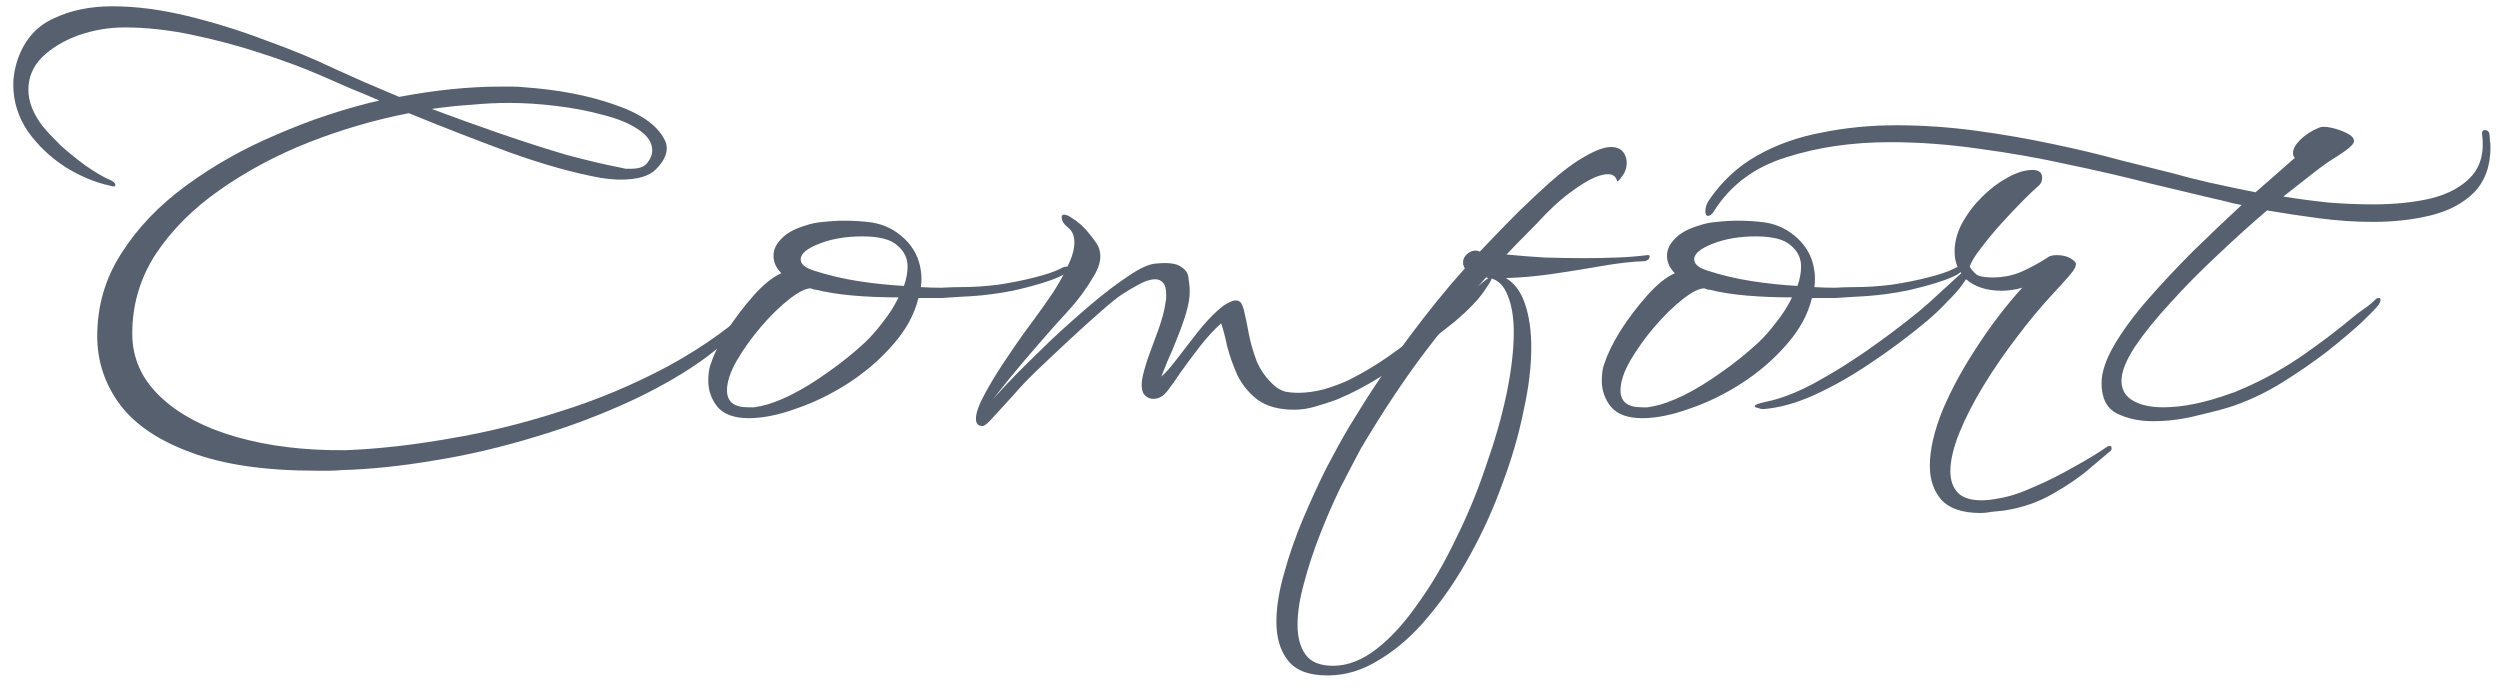
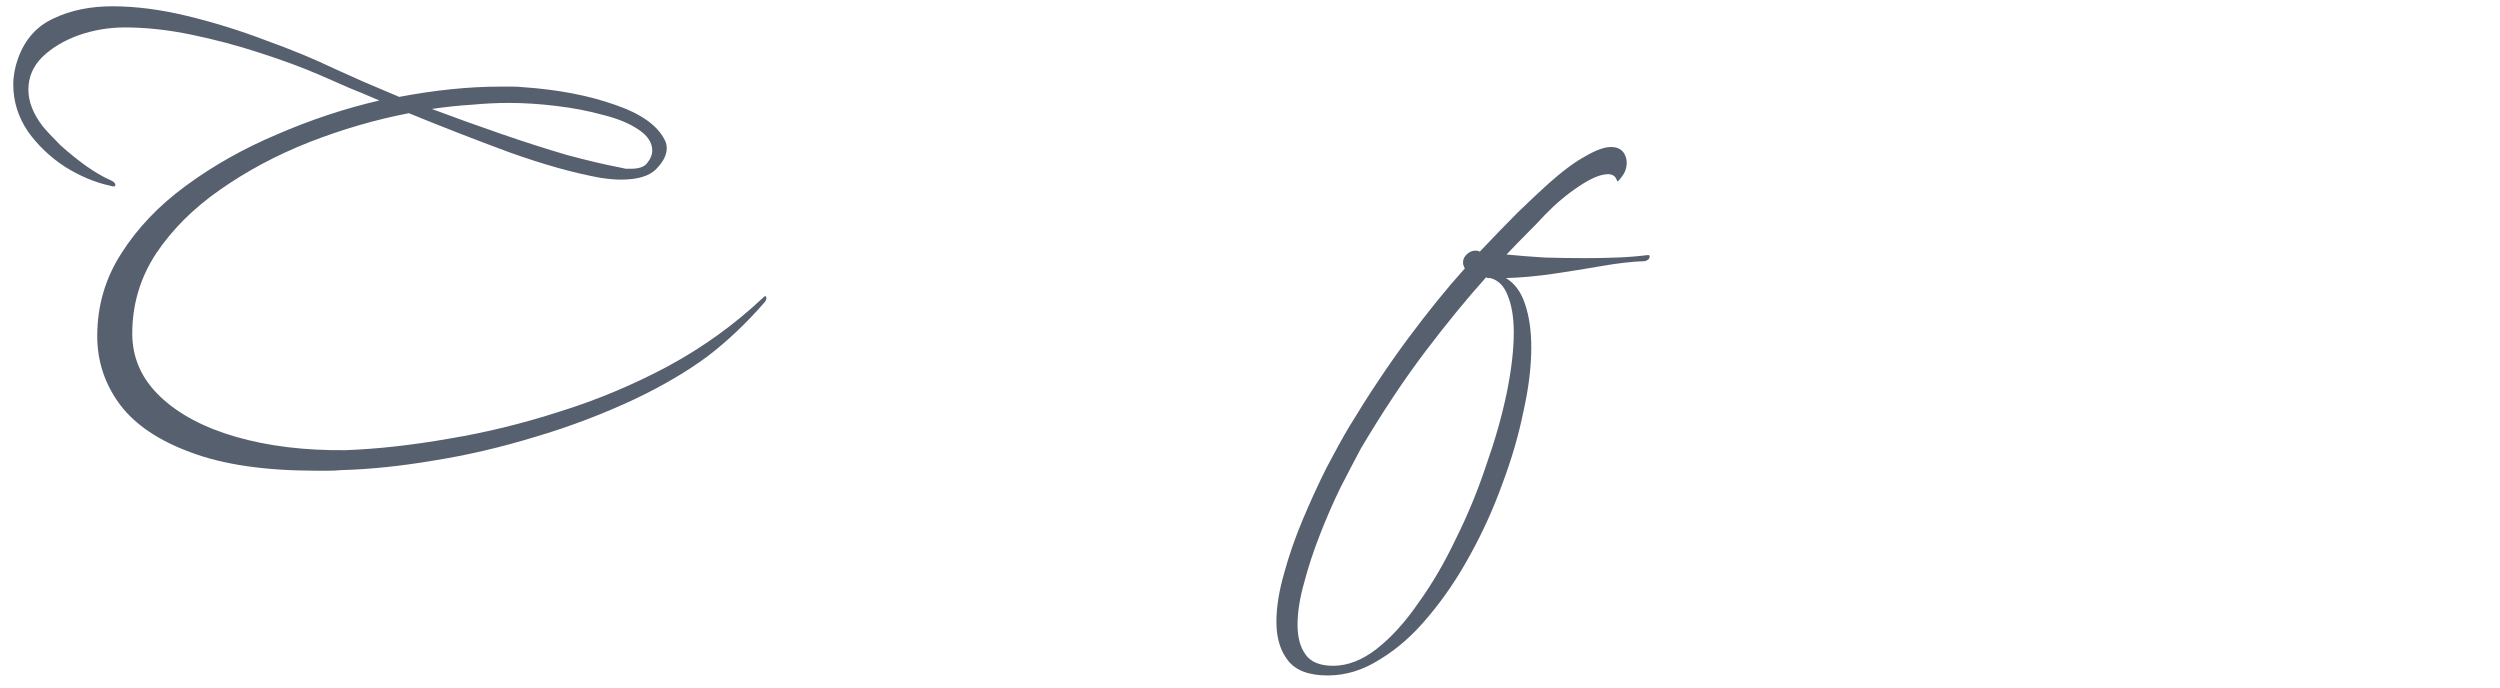
<svg xmlns="http://www.w3.org/2000/svg" width="178" height="49" viewBox="0 0 178 49" fill="none">
  <path d="M22.532 33.515C18.891 33.515 15.924 33.085 13.631 32.225C11.338 31.394 9.646 30.261 8.557 28.828C7.468 27.366 6.923 25.732 6.923 23.926C6.923 21.776 7.496 19.812 8.643 18.035C9.79 16.229 11.323 14.624 13.244 13.219C15.193 11.786 17.358 10.567 19.737 9.564C22.116 8.532 24.539 7.729 27.004 7.156C26.287 6.841 25.571 6.54 24.854 6.253C24.137 5.938 23.449 5.637 22.79 5.35C21.529 4.805 20.095 4.275 18.49 3.759C16.913 3.243 15.294 2.813 13.631 2.469C11.968 2.125 10.392 1.953 8.901 1.953C7.754 1.953 6.651 2.139 5.59 2.512C4.558 2.885 3.698 3.401 3.01 4.06C2.351 4.719 2.021 5.493 2.021 6.382C2.021 7.242 2.365 8.116 3.053 9.005C3.34 9.349 3.755 9.793 4.3 10.338C4.873 10.854 5.475 11.341 6.106 11.8C6.765 12.259 7.324 12.588 7.783 12.789C8.07 12.904 8.213 13.033 8.213 13.176C8.213 13.291 8.084 13.305 7.826 13.219C6.765 12.99 5.705 12.545 4.644 11.886C3.583 11.198 2.695 10.352 1.978 9.349C1.29 8.317 0.946 7.213 0.946 6.038C0.946 5.723 0.975 5.407 1.032 5.092C1.089 4.777 1.175 4.461 1.29 4.146C1.777 2.799 2.623 1.853 3.827 1.308C5.031 0.735 6.421 0.448 7.998 0.448C9.661 0.448 11.438 0.677 13.33 1.136C15.222 1.595 17.071 2.168 18.877 2.856C20.712 3.515 22.346 4.189 23.779 4.877C24.41 5.164 25.112 5.479 25.886 5.823C26.689 6.167 27.534 6.525 28.423 6.898C31.003 6.411 33.397 6.167 35.604 6.167C35.891 6.167 36.177 6.167 36.464 6.167C36.751 6.167 37.023 6.181 37.281 6.21C39.746 6.382 41.911 6.798 43.774 7.457C45.637 8.088 46.827 8.933 47.343 9.994C47.429 10.166 47.472 10.352 47.472 10.553C47.472 11.04 47.214 11.542 46.698 12.058C46.211 12.545 45.379 12.789 44.204 12.789C43.803 12.789 43.315 12.746 42.742 12.66C40.85 12.316 38.7 11.714 36.292 10.854C33.884 9.965 31.49 9.034 29.111 8.059C26.732 8.518 24.367 9.206 22.016 10.123C19.694 11.04 17.573 12.173 15.652 13.52C13.76 14.839 12.241 16.358 11.094 18.078C9.976 19.798 9.417 21.69 9.417 23.754C9.417 25.474 10.076 26.965 11.395 28.226C12.714 29.487 14.52 30.448 16.813 31.107C19.106 31.766 21.701 32.082 24.596 32.053C26.889 31.967 29.34 31.695 31.949 31.236C34.558 30.806 37.195 30.161 39.861 29.301C42.527 28.47 45.093 27.395 47.558 26.076C50.052 24.729 52.317 23.095 54.352 21.174C54.409 21.117 54.452 21.088 54.481 21.088C54.538 21.088 54.567 21.131 54.567 21.217C54.567 21.303 54.538 21.389 54.481 21.475C53.162 22.994 51.786 24.299 50.353 25.388C48.92 26.449 47.214 27.452 45.236 28.398C42.914 29.487 40.535 30.39 38.098 31.107C35.661 31.852 33.268 32.411 30.917 32.784C28.566 33.185 26.359 33.415 24.295 33.472C24.008 33.501 23.707 33.515 23.392 33.515C23.105 33.515 22.819 33.515 22.532 33.515ZM44.935 12.015C45.508 12.015 45.895 11.872 46.096 11.585C46.325 11.298 46.44 11.012 46.44 10.725C46.44 10.152 46.11 9.65 45.451 9.22C44.82 8.79 43.989 8.446 42.957 8.188C41.925 7.901 40.807 7.686 39.603 7.543C38.428 7.4 37.31 7.328 36.249 7.328C35.389 7.328 34.5 7.371 33.583 7.457C32.666 7.514 31.72 7.615 30.745 7.758C32.35 8.36 33.984 8.948 35.647 9.521C37.31 10.094 38.872 10.596 40.334 11.026C41.825 11.427 43.1 11.728 44.161 11.929C44.304 11.958 44.433 11.986 44.548 12.015C44.691 12.015 44.82 12.015 44.935 12.015Z" fill="#57606F" />
-   <path d="M53.31 29.774C52.278 29.774 51.532 29.502 51.074 28.957C50.644 28.412 50.429 27.796 50.429 27.108C50.429 26.879 50.443 26.664 50.472 26.463C50.5 26.234 50.558 26.019 50.644 25.818C50.844 25.187 51.217 24.428 51.762 23.539C52.335 22.65 52.966 21.819 53.654 21.045C54.37 20.242 55.03 19.712 55.632 19.454C55.259 19.081 55.073 18.666 55.073 18.207C55.073 17.777 55.259 17.376 55.632 17.003C56.004 16.602 56.578 16.286 57.352 16.057C57.753 15.914 58.183 15.828 58.642 15.799C59.129 15.742 59.631 15.713 60.147 15.713C60.806 15.713 61.451 15.756 62.082 15.842C62.97 15.985 63.744 16.372 64.404 17.003C65.063 17.634 65.45 18.393 65.565 19.282C65.622 19.655 65.622 20.042 65.565 20.443C66.052 20.472 66.539 20.486 67.027 20.486C67.514 20.457 67.973 20.443 68.403 20.443C69.263 20.443 70.151 20.386 71.069 20.271C72.015 20.128 72.875 19.956 73.649 19.755C74.451 19.554 75.053 19.354 75.455 19.153C75.655 19.038 75.813 18.981 75.928 18.981C76.042 18.981 76.1 19.024 76.1 19.11C76.1 19.311 75.87 19.511 75.412 19.712C74.781 19.999 73.806 20.3 72.488 20.615C71.198 20.902 69.836 21.074 68.403 21.131C68.03 21.16 67.586 21.188 67.07 21.217C66.554 21.217 65.995 21.217 65.393 21.217C65.106 22.392 64.504 23.496 63.587 24.528C62.698 25.56 61.637 26.477 60.405 27.28C59.201 28.054 57.968 28.656 56.707 29.086C55.445 29.545 54.313 29.774 53.31 29.774ZM64.361 20.357C64.533 19.87 64.619 19.411 64.619 18.981C64.619 18.379 64.375 17.877 63.888 17.476C63.429 17.046 62.598 16.831 61.394 16.831C60.247 16.831 59.229 17.003 58.341 17.347C57.452 17.691 57.008 18.064 57.008 18.465C57.008 18.809 57.337 19.081 57.997 19.282C58.971 19.597 60.003 19.841 61.093 20.013C62.211 20.185 63.3 20.3 64.361 20.357ZM53.267 29C53.41 29 53.553 29 53.697 29C53.84 28.971 53.998 28.943 54.17 28.914C54.743 28.799 55.445 28.541 56.277 28.14C57.137 27.71 58.025 27.165 58.943 26.506C59.889 25.847 60.763 25.144 61.566 24.399C61.996 23.998 62.426 23.51 62.856 22.937C63.314 22.364 63.687 21.776 63.974 21.174C62.827 21.174 61.752 21.131 60.749 21.045C59.745 20.959 58.842 20.816 58.04 20.615C58.011 20.644 57.954 20.629 57.868 20.572C57.81 20.572 57.767 20.558 57.739 20.529C57.366 20.529 56.85 20.787 56.191 21.303C55.531 21.819 54.858 22.478 54.17 23.281C53.51 24.055 52.937 24.858 52.45 25.689C51.991 26.492 51.762 27.194 51.762 27.796C51.762 28.599 52.263 29 53.267 29Z" fill="#57606F" />
-   <path d="M69.959 30.333C69.644 30.333 69.486 30.161 69.486 29.817C69.486 29.416 69.687 28.842 70.088 28.097C70.489 27.352 70.948 26.592 71.464 25.818C71.98 25.044 72.41 24.413 72.754 23.926C72.983 23.611 73.299 23.181 73.7 22.636C74.101 22.091 74.517 21.504 74.947 20.873C75.377 20.214 75.735 19.569 76.022 18.938C76.337 18.307 76.495 17.748 76.495 17.261C76.495 16.774 76.337 16.415 76.022 16.186C75.735 15.957 75.592 15.713 75.592 15.455C75.592 15.34 75.649 15.283 75.764 15.283C75.907 15.283 76.079 15.355 76.28 15.498C76.481 15.613 76.696 15.77 76.925 15.971C77.154 16.172 77.369 16.401 77.57 16.659C77.742 16.86 77.914 17.089 78.086 17.347C78.258 17.605 78.344 17.906 78.344 18.25C78.344 18.68 78.186 19.153 77.871 19.669C77.355 20.558 76.753 21.375 76.065 22.12C75.377 22.865 74.675 23.654 73.958 24.485C73.184 25.374 72.482 26.205 71.851 26.979C71.249 27.724 70.876 28.197 70.733 28.398C71.048 28.025 71.564 27.466 72.281 26.721C73.026 25.976 73.858 25.159 74.775 24.27C75.721 23.381 76.667 22.536 77.613 21.733C78.588 20.902 79.491 20.214 80.322 19.669C81.153 19.096 81.813 18.795 82.3 18.766C83.16 18.68 83.748 18.752 84.063 18.981C84.407 19.182 84.593 19.454 84.622 19.798C84.679 20.142 84.708 20.486 84.708 20.83C84.708 21.203 84.622 21.69 84.45 22.292C84.278 22.865 84.063 23.467 83.805 24.098C83.576 24.7 83.346 25.245 83.117 25.732C82.916 26.219 82.773 26.578 82.687 26.807C82.945 26.606 83.303 26.205 83.762 25.603C84.221 25.001 84.708 24.37 85.224 23.711C85.769 23.023 86.256 22.493 86.686 22.12C87.001 21.833 87.259 21.647 87.46 21.561C87.689 21.446 87.861 21.389 87.976 21.389C88.205 21.389 88.363 21.504 88.449 21.733C88.535 21.934 88.592 22.134 88.621 22.335C88.707 22.679 88.807 23.166 88.922 23.797C89.037 24.399 89.223 25.044 89.481 25.732C89.768 26.391 90.183 26.965 90.728 27.452C90.957 27.653 91.215 27.796 91.502 27.882C91.789 27.939 92.104 27.968 92.448 27.968C93.021 27.968 93.638 27.882 94.297 27.71C94.956 27.509 95.53 27.294 96.017 27.065C97.221 26.463 98.382 25.746 99.5 24.915C100.647 24.084 101.822 23.181 103.026 22.206L105.735 19.97C105.964 19.798 106.108 19.712 106.165 19.712C106.308 19.712 106.151 20.042 105.692 20.701C105.262 21.332 104.56 22.063 103.585 22.894C102.897 23.439 102.094 24.069 101.177 24.786C100.26 25.503 99.285 26.191 98.253 26.85C97.25 27.481 96.232 28.011 95.2 28.441C94.655 28.642 94.125 28.814 93.609 28.957C93.122 29.1 92.634 29.172 92.147 29.172C91.086 29.172 90.226 28.943 89.567 28.484C88.936 27.997 88.449 27.409 88.105 26.721C87.79 26.004 87.546 25.316 87.374 24.657C87.231 23.969 87.087 23.424 86.944 23.023C86.457 23.453 85.955 23.998 85.439 24.657C84.952 25.288 84.493 25.904 84.063 26.506C83.662 27.108 83.346 27.552 83.117 27.839C82.83 28.212 82.501 28.398 82.128 28.398C81.841 28.398 81.612 28.283 81.44 28.054C81.297 27.825 81.254 27.495 81.311 27.065C81.368 26.692 81.512 26.162 81.741 25.474C81.999 24.786 82.257 24.084 82.515 23.367C82.773 22.622 82.931 22.005 82.988 21.518C83.017 21.403 83.031 21.303 83.031 21.217C83.031 21.102 83.031 21.016 83.031 20.959C83.031 20.558 82.959 20.285 82.816 20.142C82.673 19.97 82.486 19.884 82.257 19.884C81.913 19.884 81.512 20.013 81.053 20.271C80.623 20.5 80.236 20.73 79.892 20.959C79.577 21.16 79.061 21.575 78.344 22.206C77.656 22.808 76.911 23.482 76.108 24.227C75.305 24.972 74.546 25.689 73.829 26.377C73.227 26.95 72.654 27.552 72.109 28.183C71.564 28.785 71.106 29.287 70.733 29.688C70.36 30.118 70.102 30.333 69.959 30.333Z" fill="#57606F" />
  <path d="M94.535 48.092C93.188 48.092 92.242 47.734 91.698 47.017C91.153 46.329 90.88 45.412 90.88 44.265C90.88 43.233 91.067 42.072 91.439 40.782C91.784 39.521 92.228 38.245 92.772 36.955C93.317 35.665 93.876 34.447 94.45 33.3C95.052 32.153 95.582 31.193 96.04 30.419C97.445 28.097 98.85 25.99 100.255 24.098C101.659 22.206 103.007 20.543 104.297 19.11C104.211 18.967 104.168 18.823 104.168 18.68C104.168 18.451 104.268 18.25 104.469 18.078C104.698 17.877 104.956 17.806 105.243 17.863C105.271 17.863 105.286 17.877 105.286 17.906C105.314 17.906 105.343 17.906 105.372 17.906C106.375 16.845 107.278 15.914 108.081 15.111C108.912 14.308 109.629 13.635 110.231 13.09C111.263 12.173 112.151 11.513 112.897 11.112C113.642 10.682 114.244 10.467 114.703 10.467C115.19 10.467 115.52 10.653 115.692 11.026C115.778 11.198 115.821 11.384 115.821 11.585C115.821 11.958 115.706 12.287 115.477 12.574C115.276 12.861 115.161 12.961 115.133 12.875C115.047 12.56 114.832 12.402 114.488 12.402C113.972 12.402 113.284 12.689 112.424 13.262C111.564 13.835 110.761 14.509 110.016 15.283C109.672 15.656 109.256 16.086 108.769 16.573C108.31 17.032 107.808 17.548 107.264 18.121C108.124 18.207 109.027 18.279 109.973 18.336C110.947 18.365 111.908 18.379 112.854 18.379C113.628 18.379 114.387 18.365 115.133 18.336C115.907 18.307 116.623 18.25 117.283 18.164H117.369C117.426 18.164 117.455 18.193 117.455 18.25C117.455 18.422 117.34 18.537 117.111 18.594C116.222 18.623 115.204 18.737 114.058 18.938C112.911 19.139 111.75 19.325 110.575 19.497C109.399 19.669 108.281 19.769 107.221 19.798C107.851 20.171 108.31 20.801 108.597 21.69C108.883 22.55 109.027 23.568 109.027 24.743C109.027 26.119 108.84 27.638 108.468 29.301C108.124 30.992 107.622 32.712 106.963 34.461C106.332 36.21 105.572 37.887 104.684 39.492C103.795 41.126 102.806 42.588 101.717 43.878C100.656 45.168 99.509 46.186 98.276 46.931C97.073 47.705 95.826 48.092 94.535 48.092ZM94.922 47.404C95.954 47.404 96.987 47.003 98.019 46.2C99.05 45.397 100.04 44.308 100.986 42.932C101.96 41.585 102.849 40.065 103.652 38.374C104.483 36.711 105.2 34.977 105.802 33.171C106.432 31.394 106.92 29.688 107.264 28.054C107.608 26.391 107.78 24.929 107.78 23.668C107.78 22.607 107.636 21.733 107.35 21.045C107.092 20.357 106.676 19.941 106.103 19.798C106.045 19.798 105.988 19.798 105.931 19.798C105.902 19.769 105.859 19.755 105.802 19.755C104.483 21.217 103.05 22.966 101.502 25.001C99.982 27.008 98.448 29.315 96.9 31.924C96.471 32.727 95.983 33.658 95.439 34.719C94.922 35.78 94.435 36.898 93.977 38.073C93.518 39.248 93.145 40.381 92.859 41.47C92.543 42.588 92.385 43.591 92.385 44.48C92.385 45.369 92.572 46.071 92.945 46.587C93.317 47.132 93.977 47.404 94.922 47.404Z" fill="#57606F" />
-   <path d="M116.928 29.774C115.896 29.774 115.15 29.502 114.692 28.957C114.262 28.412 114.047 27.796 114.047 27.108C114.047 26.879 114.061 26.664 114.09 26.463C114.118 26.234 114.176 26.019 114.262 25.818C114.462 25.187 114.835 24.428 115.38 23.539C115.953 22.65 116.584 21.819 117.272 21.045C117.988 20.242 118.648 19.712 119.25 19.454C118.877 19.081 118.691 18.666 118.691 18.207C118.691 17.777 118.877 17.376 119.25 17.003C119.622 16.602 120.196 16.286 120.97 16.057C121.371 15.914 121.801 15.828 122.26 15.799C122.747 15.742 123.249 15.713 123.765 15.713C124.424 15.713 125.069 15.756 125.7 15.842C126.588 15.985 127.362 16.372 128.022 17.003C128.681 17.634 129.068 18.393 129.183 19.282C129.24 19.655 129.24 20.042 129.183 20.443C129.67 20.472 130.157 20.486 130.645 20.486C131.132 20.457 131.591 20.443 132.021 20.443C132.881 20.443 133.769 20.386 134.687 20.271C135.633 20.128 136.493 19.956 137.267 19.755C138.069 19.554 138.671 19.354 139.073 19.153C139.273 19.038 139.431 18.981 139.546 18.981C139.66 18.981 139.718 19.024 139.718 19.11C139.718 19.311 139.488 19.511 139.03 19.712C138.399 19.999 137.424 20.3 136.106 20.615C134.816 20.902 133.454 21.074 132.021 21.131C131.648 21.16 131.204 21.188 130.688 21.217C130.172 21.217 129.613 21.217 129.011 21.217C128.724 22.392 128.122 23.496 127.205 24.528C126.316 25.56 125.255 26.477 124.023 27.28C122.819 28.054 121.586 28.656 120.325 29.086C119.063 29.545 117.931 29.774 116.928 29.774ZM127.979 20.357C128.151 19.87 128.237 19.411 128.237 18.981C128.237 18.379 127.993 17.877 127.506 17.476C127.047 17.046 126.216 16.831 125.012 16.831C123.865 16.831 122.847 17.003 121.959 17.347C121.07 17.691 120.626 18.064 120.626 18.465C120.626 18.809 120.955 19.081 121.615 19.282C122.589 19.597 123.621 19.841 124.711 20.013C125.829 20.185 126.918 20.3 127.979 20.357ZM116.885 29C117.028 29 117.171 29 117.315 29C117.458 28.971 117.616 28.943 117.788 28.914C118.361 28.799 119.063 28.541 119.895 28.14C120.755 27.71 121.643 27.165 122.561 26.506C123.507 25.847 124.381 25.144 125.184 24.399C125.614 23.998 126.044 23.51 126.474 22.937C126.932 22.364 127.305 21.776 127.592 21.174C126.445 21.174 125.37 21.131 124.367 21.045C123.363 20.959 122.46 20.816 121.658 20.615C121.629 20.644 121.572 20.629 121.486 20.572C121.428 20.572 121.385 20.558 121.357 20.529C120.984 20.529 120.468 20.787 119.809 21.303C119.149 21.819 118.476 22.478 117.788 23.281C117.128 24.055 116.555 24.858 116.068 25.689C115.609 26.492 115.38 27.194 115.38 27.796C115.38 28.599 115.881 29 116.885 29Z" fill="#57606F" />
-   <path d="M141.016 36.525C139.726 36.525 138.794 36.21 138.221 35.579C137.676 34.948 137.404 34.146 137.404 33.171C137.404 32.024 137.705 30.706 138.307 29.215C138.938 27.724 139.755 26.219 140.758 24.7C141.761 23.152 142.837 21.747 143.983 20.486C143.467 20.629 142.98 20.701 142.521 20.701C141.46 20.701 140.615 20.429 139.984 19.884L139.683 20.314C139.482 20.601 139.124 21.002 138.608 21.518C138.121 22.034 137.633 22.493 137.146 22.894C135.913 23.926 134.609 24.901 133.233 25.818C131.886 26.735 130.553 27.495 129.234 28.097C127.915 28.699 126.683 29.043 125.536 29.129C125.421 29.129 125.292 29.1 125.149 29.043C125.006 29.014 124.934 28.971 124.934 28.914C124.934 28.828 125.192 28.728 125.708 28.613C126.711 28.412 127.815 27.997 129.019 27.366C130.252 26.707 131.513 25.933 132.803 25.044C134.122 24.127 135.383 23.181 136.587 22.206C137.074 21.805 137.59 21.346 138.135 20.83C138.708 20.314 139.21 19.855 139.64 19.454C139.325 19.024 139.167 18.508 139.167 17.906C139.167 17.247 139.339 16.587 139.683 15.928C140.056 15.24 140.529 14.609 141.102 14.036C141.675 13.463 142.277 13.004 142.908 12.66C143.567 12.287 144.169 12.101 144.714 12.101C145.173 12.101 145.402 12.287 145.402 12.66C145.402 12.918 145.287 13.133 145.058 13.305C144.857 13.477 144.514 13.807 144.026 14.294C143.568 14.753 143.066 15.283 142.521 15.885C141.976 16.487 141.489 17.075 141.059 17.648C140.629 18.193 140.357 18.637 140.242 18.981C140.357 19.182 140.514 19.368 140.715 19.54C140.916 19.683 141.303 19.755 141.876 19.755C142.621 19.755 143.324 19.612 143.983 19.325C144.671 19.01 145.316 18.651 145.918 18.25C146.09 18.193 146.248 18.164 146.391 18.164C147.022 18.164 147.48 18.336 147.767 18.68C147.882 18.852 147.738 19.167 147.337 19.626C146.936 20.085 146.534 20.529 146.133 20.959C145.302 21.848 144.456 22.865 143.596 24.012C142.736 25.13 141.948 26.277 141.231 27.452C140.514 28.627 139.941 29.745 139.511 30.806C139.081 31.867 138.866 32.784 138.866 33.558C138.866 34.189 139.038 34.69 139.382 35.063C139.726 35.436 140.299 35.622 141.102 35.622C141.446 35.622 141.833 35.579 142.263 35.493C143.009 35.378 143.854 35.106 144.8 34.676C145.746 34.275 146.692 33.802 147.638 33.257C148.584 32.741 149.387 32.254 150.046 31.795C150.103 31.766 150.161 31.752 150.218 31.752C150.304 31.752 150.347 31.809 150.347 31.924C150.347 32.039 150.29 32.125 150.175 32.182C149.975 32.354 149.516 32.741 148.799 33.343C148.111 33.945 147.237 34.547 146.176 35.149C145.144 35.751 143.983 36.152 142.693 36.353C142.406 36.382 142.12 36.41 141.833 36.439C141.546 36.496 141.274 36.525 141.016 36.525Z" fill="#57606F" />
-   <path d="M153.286 29.989C152.312 29.989 151.452 29.803 150.706 29.43C149.99 29.057 149.631 28.341 149.631 27.28C149.631 26.506 149.932 25.603 150.534 24.571C151.136 23.539 151.939 22.45 152.942 21.303C153.946 20.156 155.021 19.01 156.167 17.863C157.343 16.716 158.489 15.627 159.607 14.595C159.263 14.538 158.934 14.466 158.618 14.38C158.303 14.294 158.002 14.222 157.715 14.165C156.397 13.85 154.834 13.477 153.028 13.047C151.251 12.588 149.33 12.144 147.266 11.714C145.202 11.255 143.095 10.883 140.945 10.596C138.767 10.281 136.645 10.123 134.581 10.123C131.887 10.123 129.421 10.481 127.185 11.198C124.949 11.886 123.244 13.147 122.068 14.982C121.925 15.24 121.767 15.369 121.595 15.369C121.481 15.369 121.423 15.254 121.423 15.025C121.423 14.767 121.509 14.509 121.681 14.251C122.599 12.904 123.745 11.843 125.121 11.069C126.497 10.295 128.031 9.75 129.722 9.435C131.414 9.091 133.177 8.919 135.011 8.919C136.875 8.919 138.767 9.048 140.687 9.306C142.579 9.564 144.4 9.879 146.148 10.252C147.926 10.625 149.545 11.012 151.007 11.413C152.498 11.786 153.759 12.101 154.791 12.359C155.479 12.56 156.325 12.775 157.328 13.004C158.36 13.233 159.45 13.463 160.596 13.692L163.391 11.241C163.305 11.155 163.262 11.04 163.262 10.897C163.262 10.61 163.434 10.295 163.778 9.951C164.122 9.607 164.567 9.32 165.111 9.091C165.312 9.005 165.599 9.005 165.971 9.091C166.373 9.177 166.745 9.306 167.089 9.478C167.433 9.65 167.605 9.836 167.605 10.037C167.605 10.209 167.405 10.438 167.003 10.725C166.631 10.983 166.373 11.155 166.229 11.241C165.885 11.442 165.398 11.786 164.767 12.273C164.137 12.76 163.406 13.334 162.574 13.993C163.635 14.165 164.71 14.308 165.799 14.423C166.917 14.509 167.978 14.552 168.981 14.552C170.501 14.552 171.877 14.409 173.109 14.122C174.342 13.807 175.288 13.291 175.947 12.574C176.635 11.829 176.893 10.811 176.721 9.521V9.478C176.721 9.335 176.793 9.263 176.936 9.263C177.08 9.263 177.18 9.335 177.237 9.478C177.266 9.65 177.28 9.822 177.28 9.994C177.309 10.166 177.323 10.324 177.323 10.467C177.323 11.814 176.936 12.889 176.162 13.692C175.388 14.466 174.371 15.011 173.109 15.326C171.848 15.641 170.458 15.799 168.938 15.799C167.706 15.799 166.43 15.713 165.111 15.541C163.821 15.369 162.589 15.183 161.413 14.982C160.267 15.957 159.091 17.017 157.887 18.164C156.683 19.282 155.565 20.414 154.533 21.561C153.501 22.679 152.656 23.725 151.996 24.7C151.366 25.675 151.05 26.477 151.05 27.108C151.05 27.739 151.323 28.212 151.867 28.527C152.412 28.842 153.129 29 154.017 29C155.422 29 157.027 28.67 158.833 28.011C159.034 27.954 159.22 27.882 159.392 27.796C159.593 27.71 159.794 27.624 159.994 27.538C161.342 26.936 162.66 26.191 163.95 25.302C165.269 24.385 166.459 23.482 167.519 22.593C167.835 22.335 168.121 22.12 168.379 21.948C168.637 21.776 168.91 21.547 169.196 21.26C169.254 21.231 169.311 21.217 169.368 21.217C169.454 21.217 169.497 21.26 169.497 21.346C169.497 21.432 169.454 21.547 169.368 21.69C169.196 21.919 168.781 22.349 168.121 22.98C167.462 23.582 166.645 24.27 165.67 25.044C164.696 25.789 163.635 26.52 162.488 27.237C161.37 27.925 160.238 28.47 159.091 28.871C158.518 29.072 157.672 29.301 156.554 29.559C155.465 29.846 154.376 29.989 153.286 29.989Z" fill="#57606F" />
</svg>